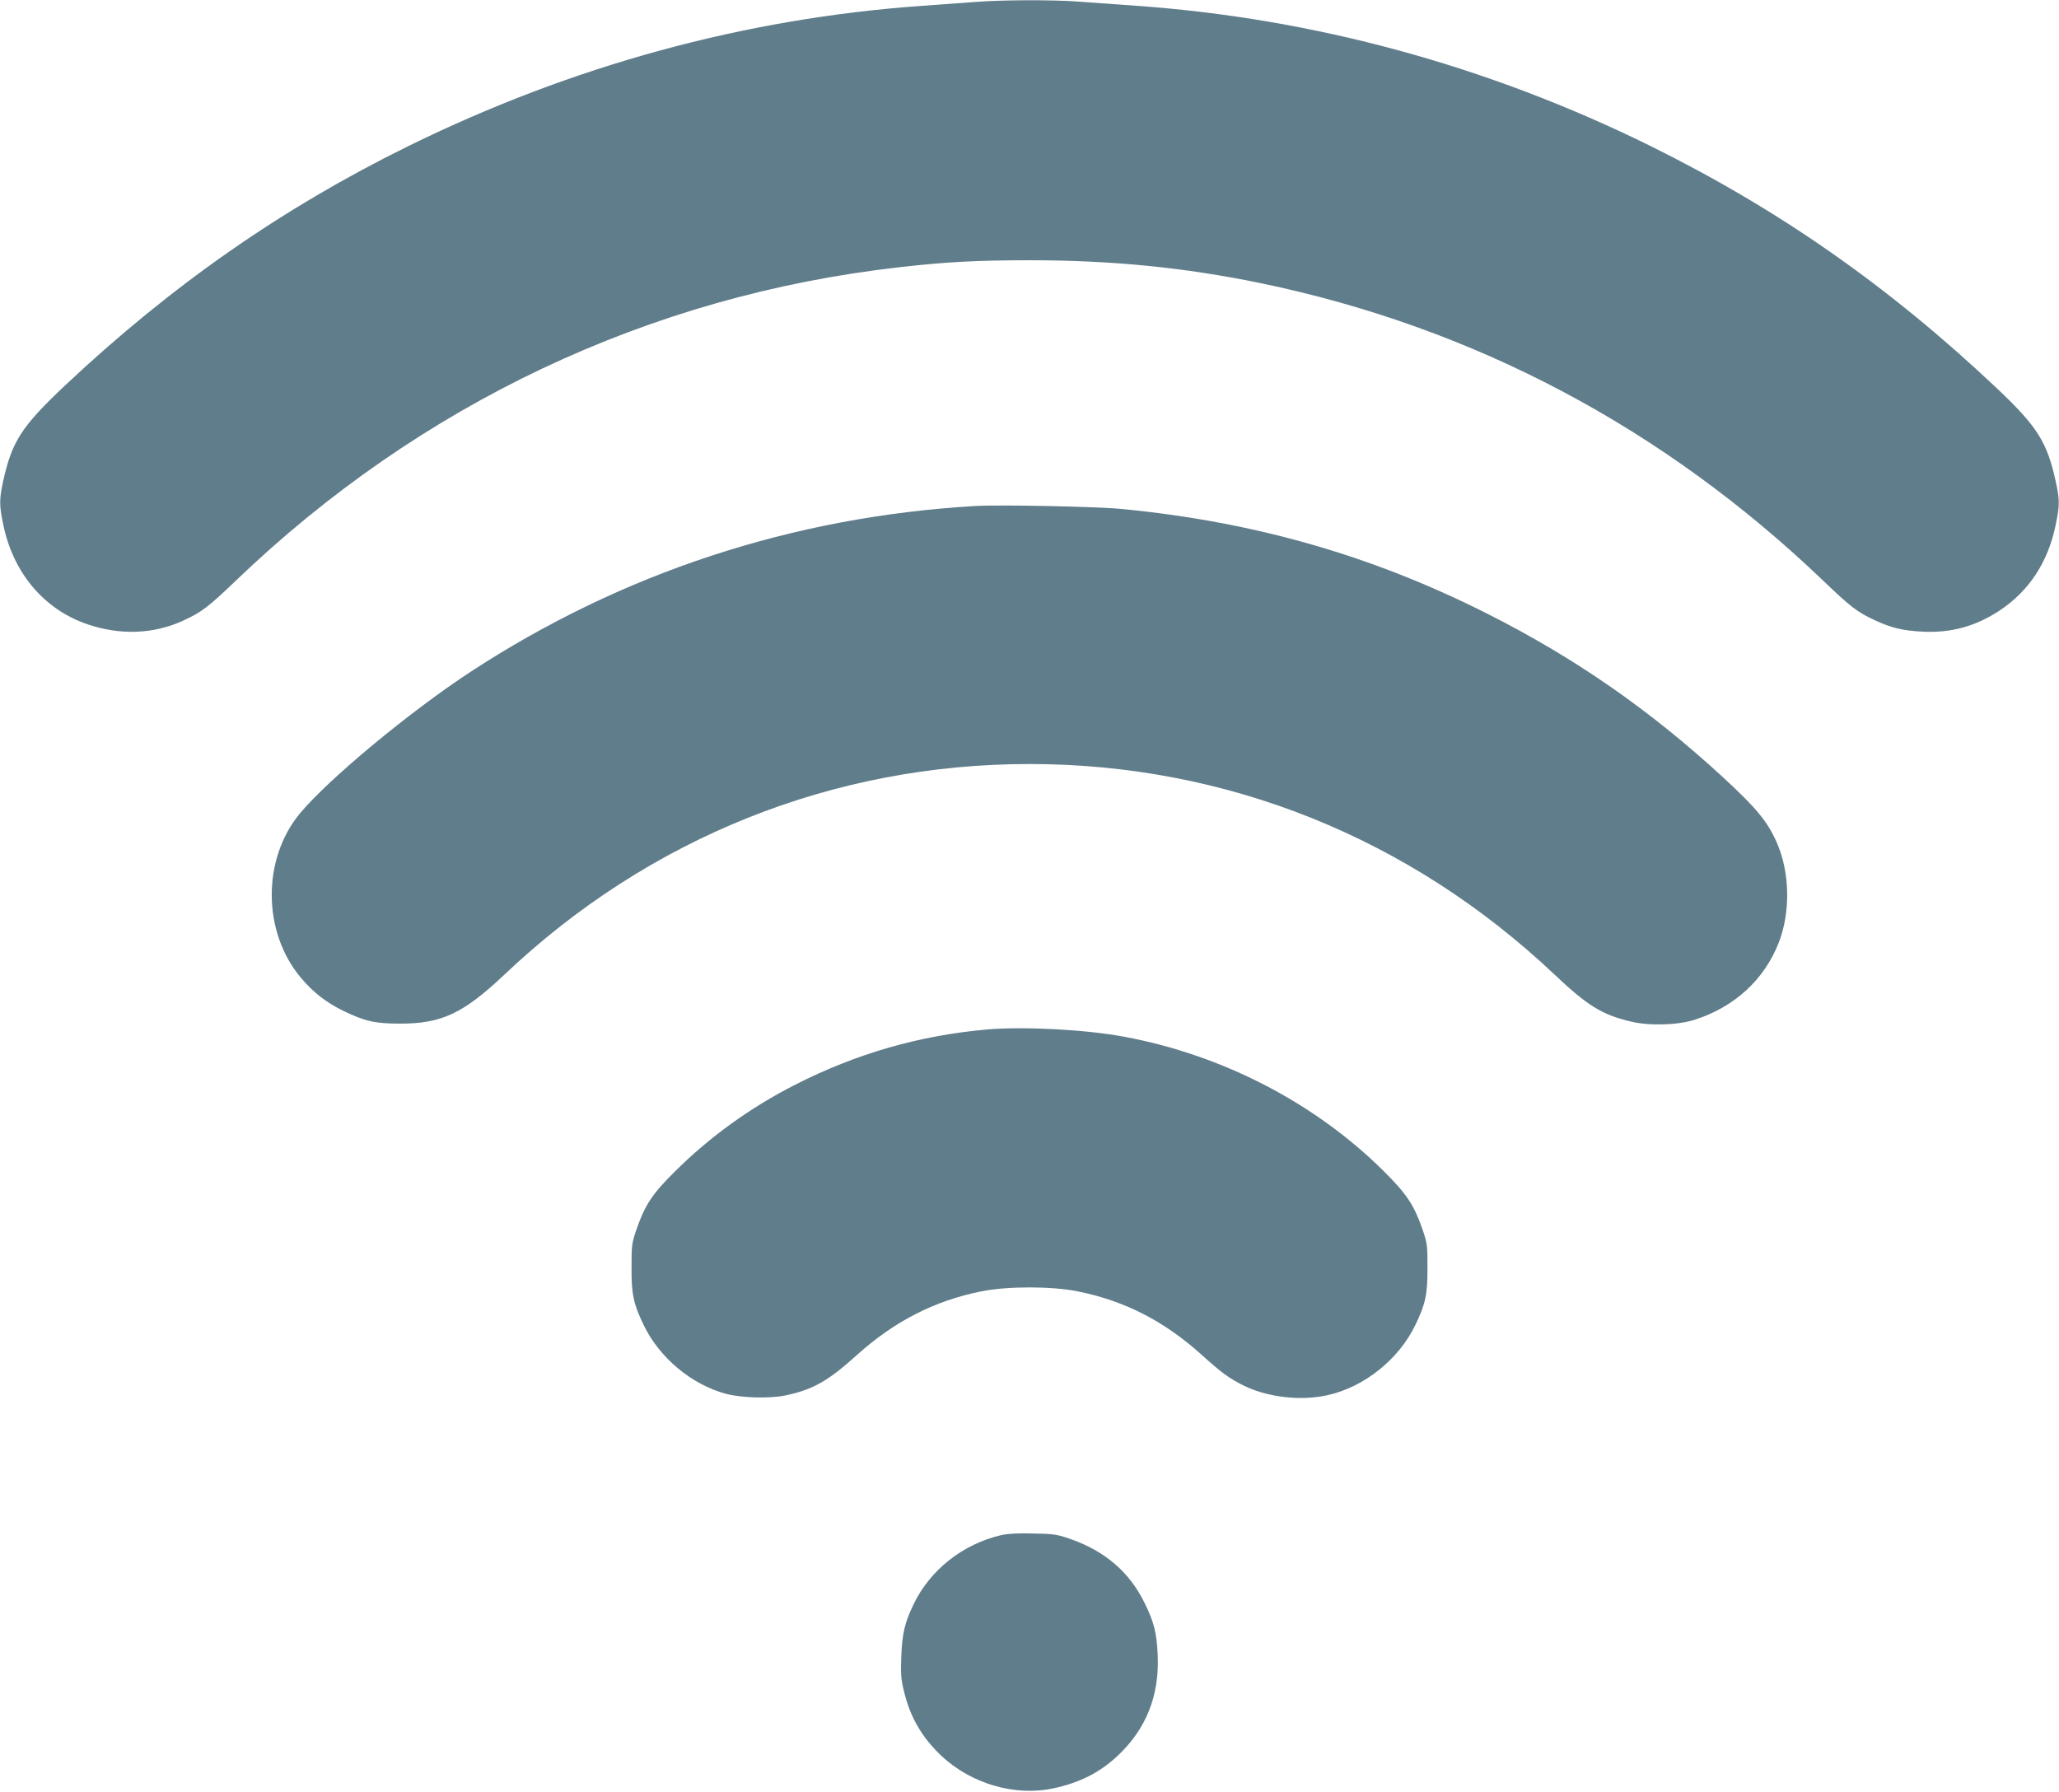
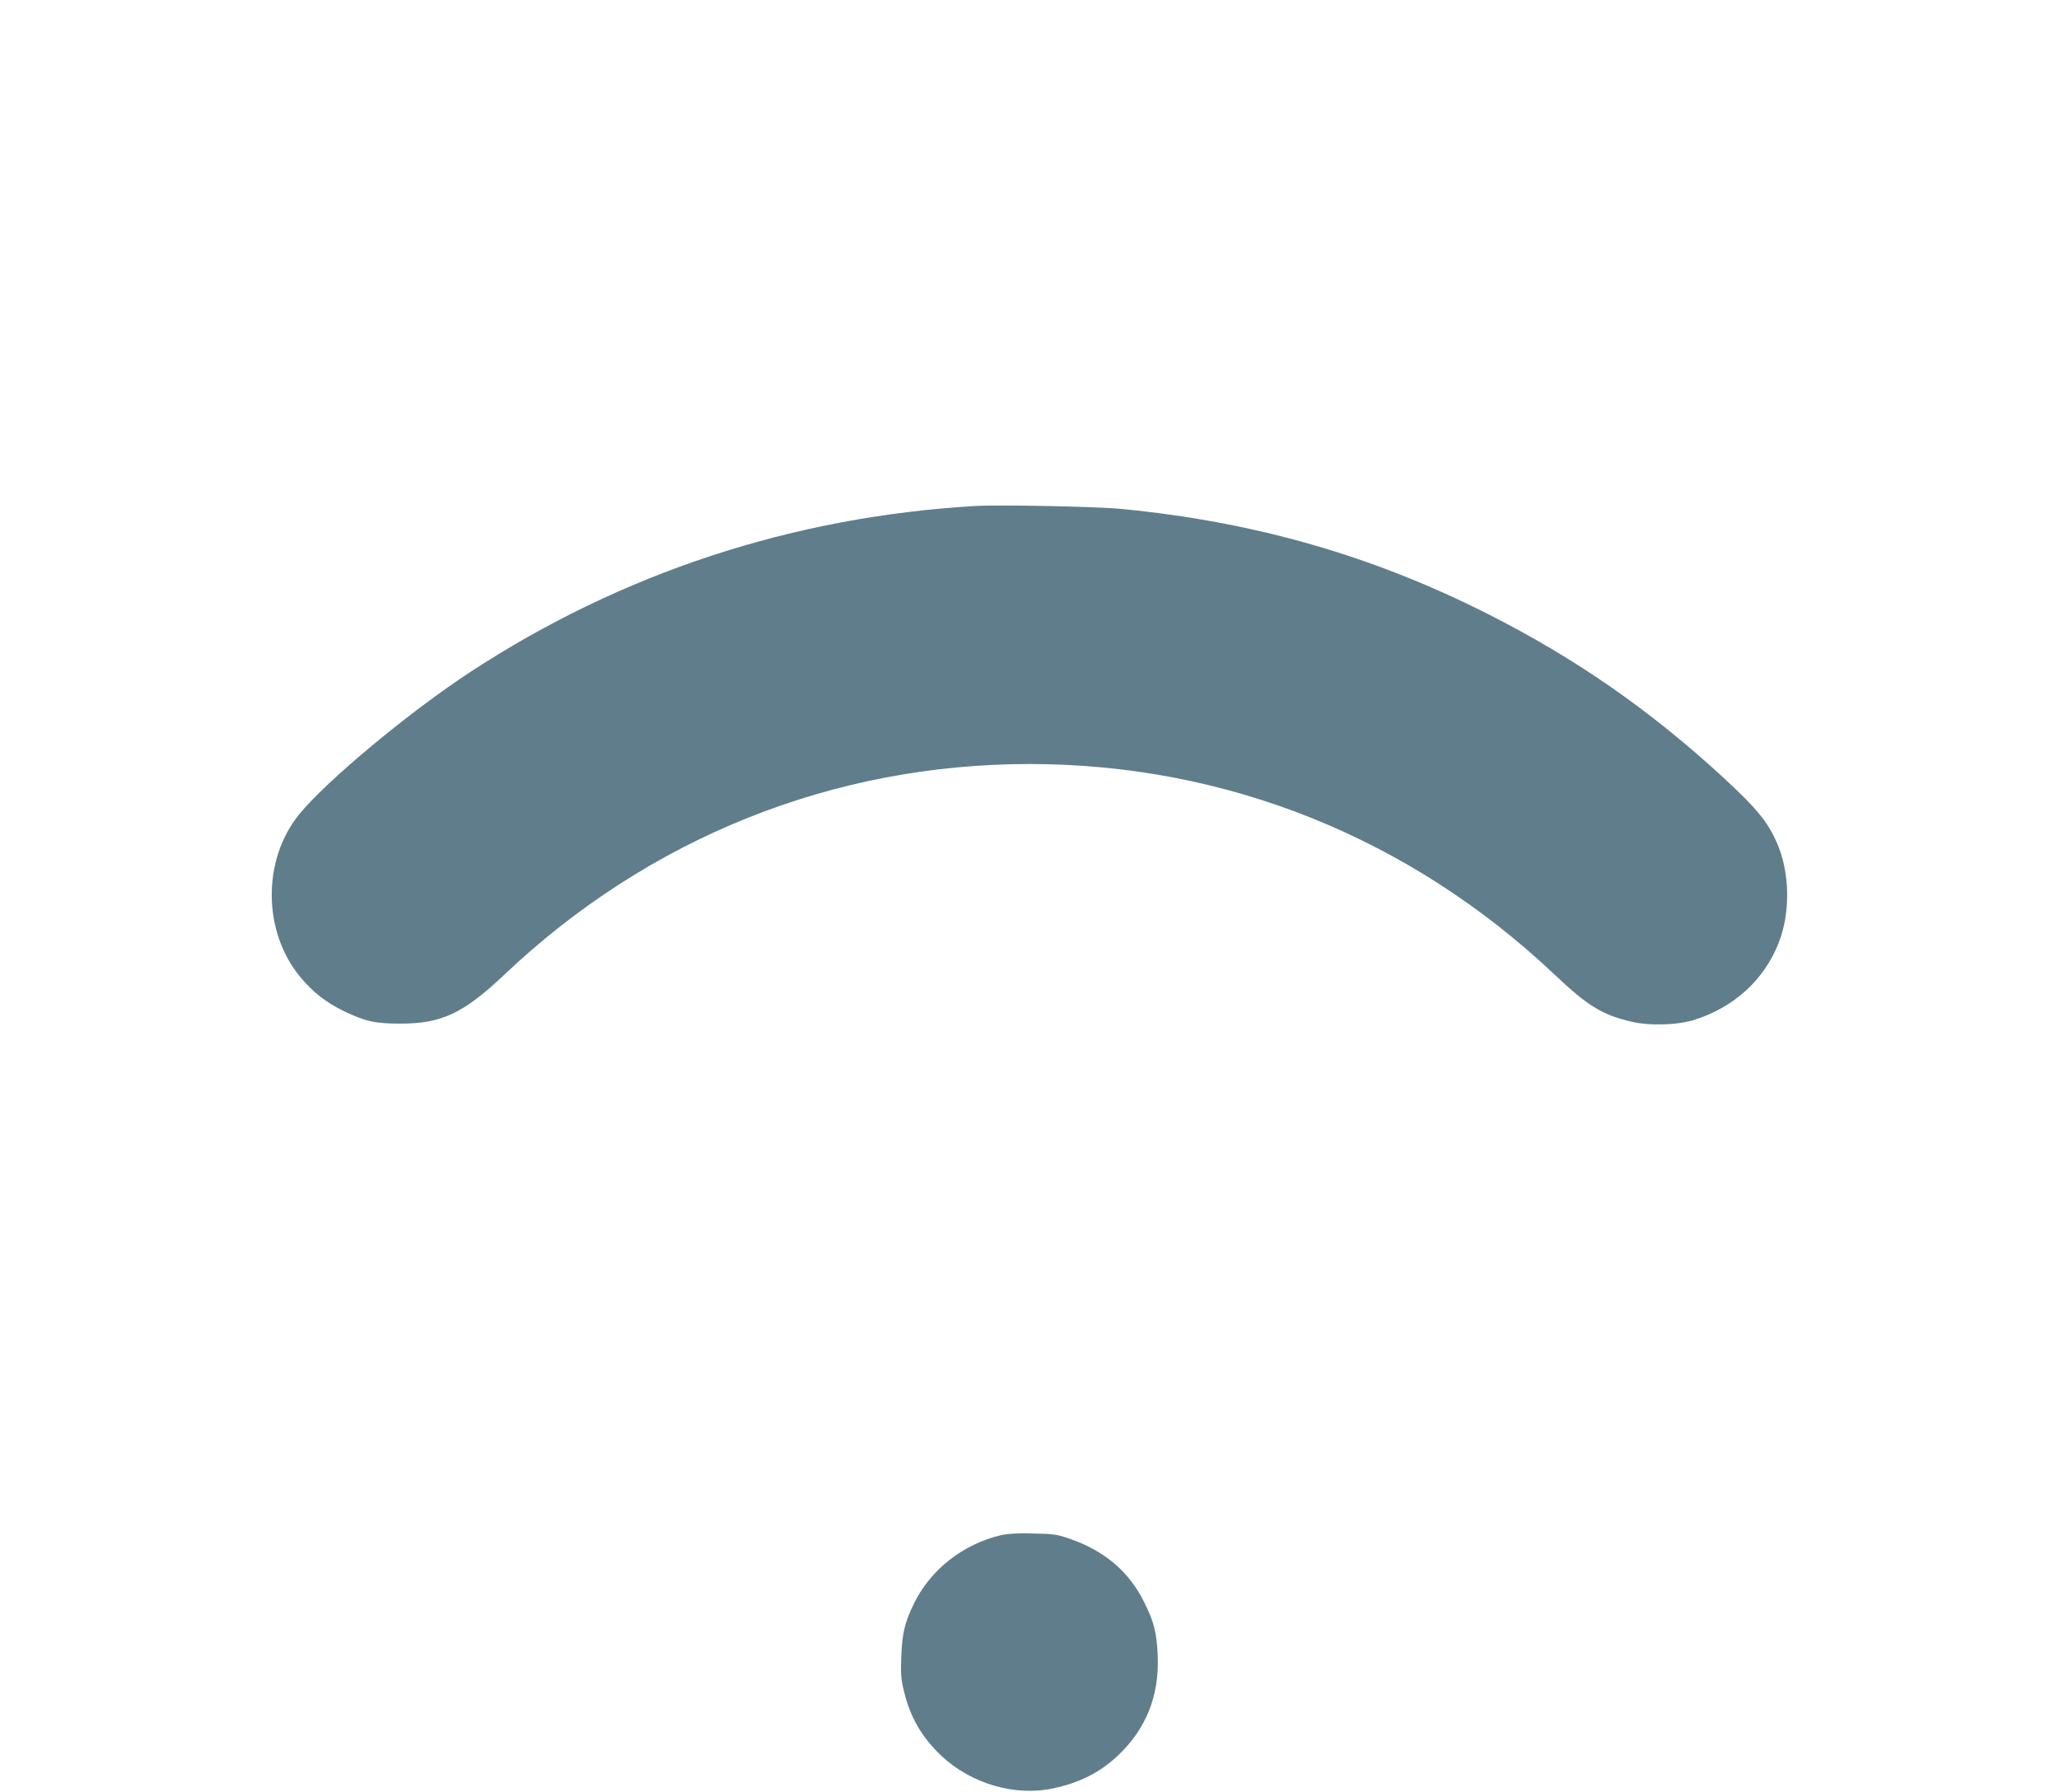
<svg xmlns="http://www.w3.org/2000/svg" version="1.0" width="1280pt" height="1114pt" viewBox="0 0 1280 1114" preserveAspectRatio="xMidYMid meet">
  <g transform="translate(0,1114) scale(0.1,-0.1)" fill="#607d8b" stroke="none">
-     <path d="M6065 11128 c-60 -4 -209 -15 -330 -24 -1105 -78 -2180 -372 -3200 -874 -782 -385 -1468 -864 -2127 -1483 -275 -259 -334 -351 -389 -601 -24 -113 -24 -148 2 -271 62 -298 253 -524 522 -616 205 -70 414 -62 599 24 111 51 154 84 322 245 1147 1101 2574 1776 4131 1951 290 33 481 43 805 43 513 0 964 -45 1435 -142 1327 -275 2506 -899 3501 -1852 167 -160 209 -193 317 -243 101 -48 176 -66 298 -72 176 -9 327 32 475 128 186 122 305 301 353 534 26 123 26 158 1 270 -53 245 -115 343 -362 577 -675 638 -1361 1117 -2163 1513 -1009 497 -2089 791 -3190 869 -121 9 -283 20 -360 26 -160 12 -478 11 -640 -2z" />
    <path d="M6060 7994 c-1134 -67 -2195 -416 -3135 -1031 -380 -249 -887 -670 -1062 -882 -234 -284 -231 -735 6 -1018 77 -92 159 -156 266 -208 132 -64 197 -79 350 -79 259 -1 395 63 650 304 898 851 2042 1310 3265 1310 1223 0 2364 -458 3265 -1310 204 -193 295 -249 473 -291 114 -28 291 -23 397 11 247 79 433 249 523 480 74 190 69 439 -13 623 -57 129 -125 212 -331 402 -457 421 -922 744 -1469 1020 -713 360 -1444 570 -2265 650 -157 16 -762 28 -920 19z" />
-     <path d="M6140 4740 c-423 -37 -813 -149 -1195 -343 -281 -143 -533 -325 -751 -542 -138 -136 -185 -208 -236 -355 -31 -90 -32 -102 -32 -240 -1 -166 12 -226 74 -355 98 -206 300 -374 515 -431 96 -25 266 -30 366 -10 169 35 266 89 443 249 235 212 484 340 779 399 161 32 433 32 594 0 294 -59 537 -183 772 -394 127 -115 176 -150 266 -194 149 -72 352 -95 518 -58 229 51 443 223 546 437 63 131 76 190 75 357 0 138 -1 150 -32 240 -52 149 -98 218 -241 360 -428 424 -1000 720 -1610 834 -239 45 -620 65 -851 46z" />
    <path d="M6225 1596 c-239 -55 -444 -217 -546 -431 -55 -114 -71 -183 -76 -325 -4 -104 -2 -140 16 -212 38 -163 113 -291 234 -405 186 -174 459 -253 697 -201 163 35 287 98 398 202 177 166 260 374 249 625 -6 139 -23 207 -82 326 -94 192 -247 323 -464 398 -77 27 -101 31 -226 33 -94 3 -160 -1 -200 -10z" />
  </g>
</svg>